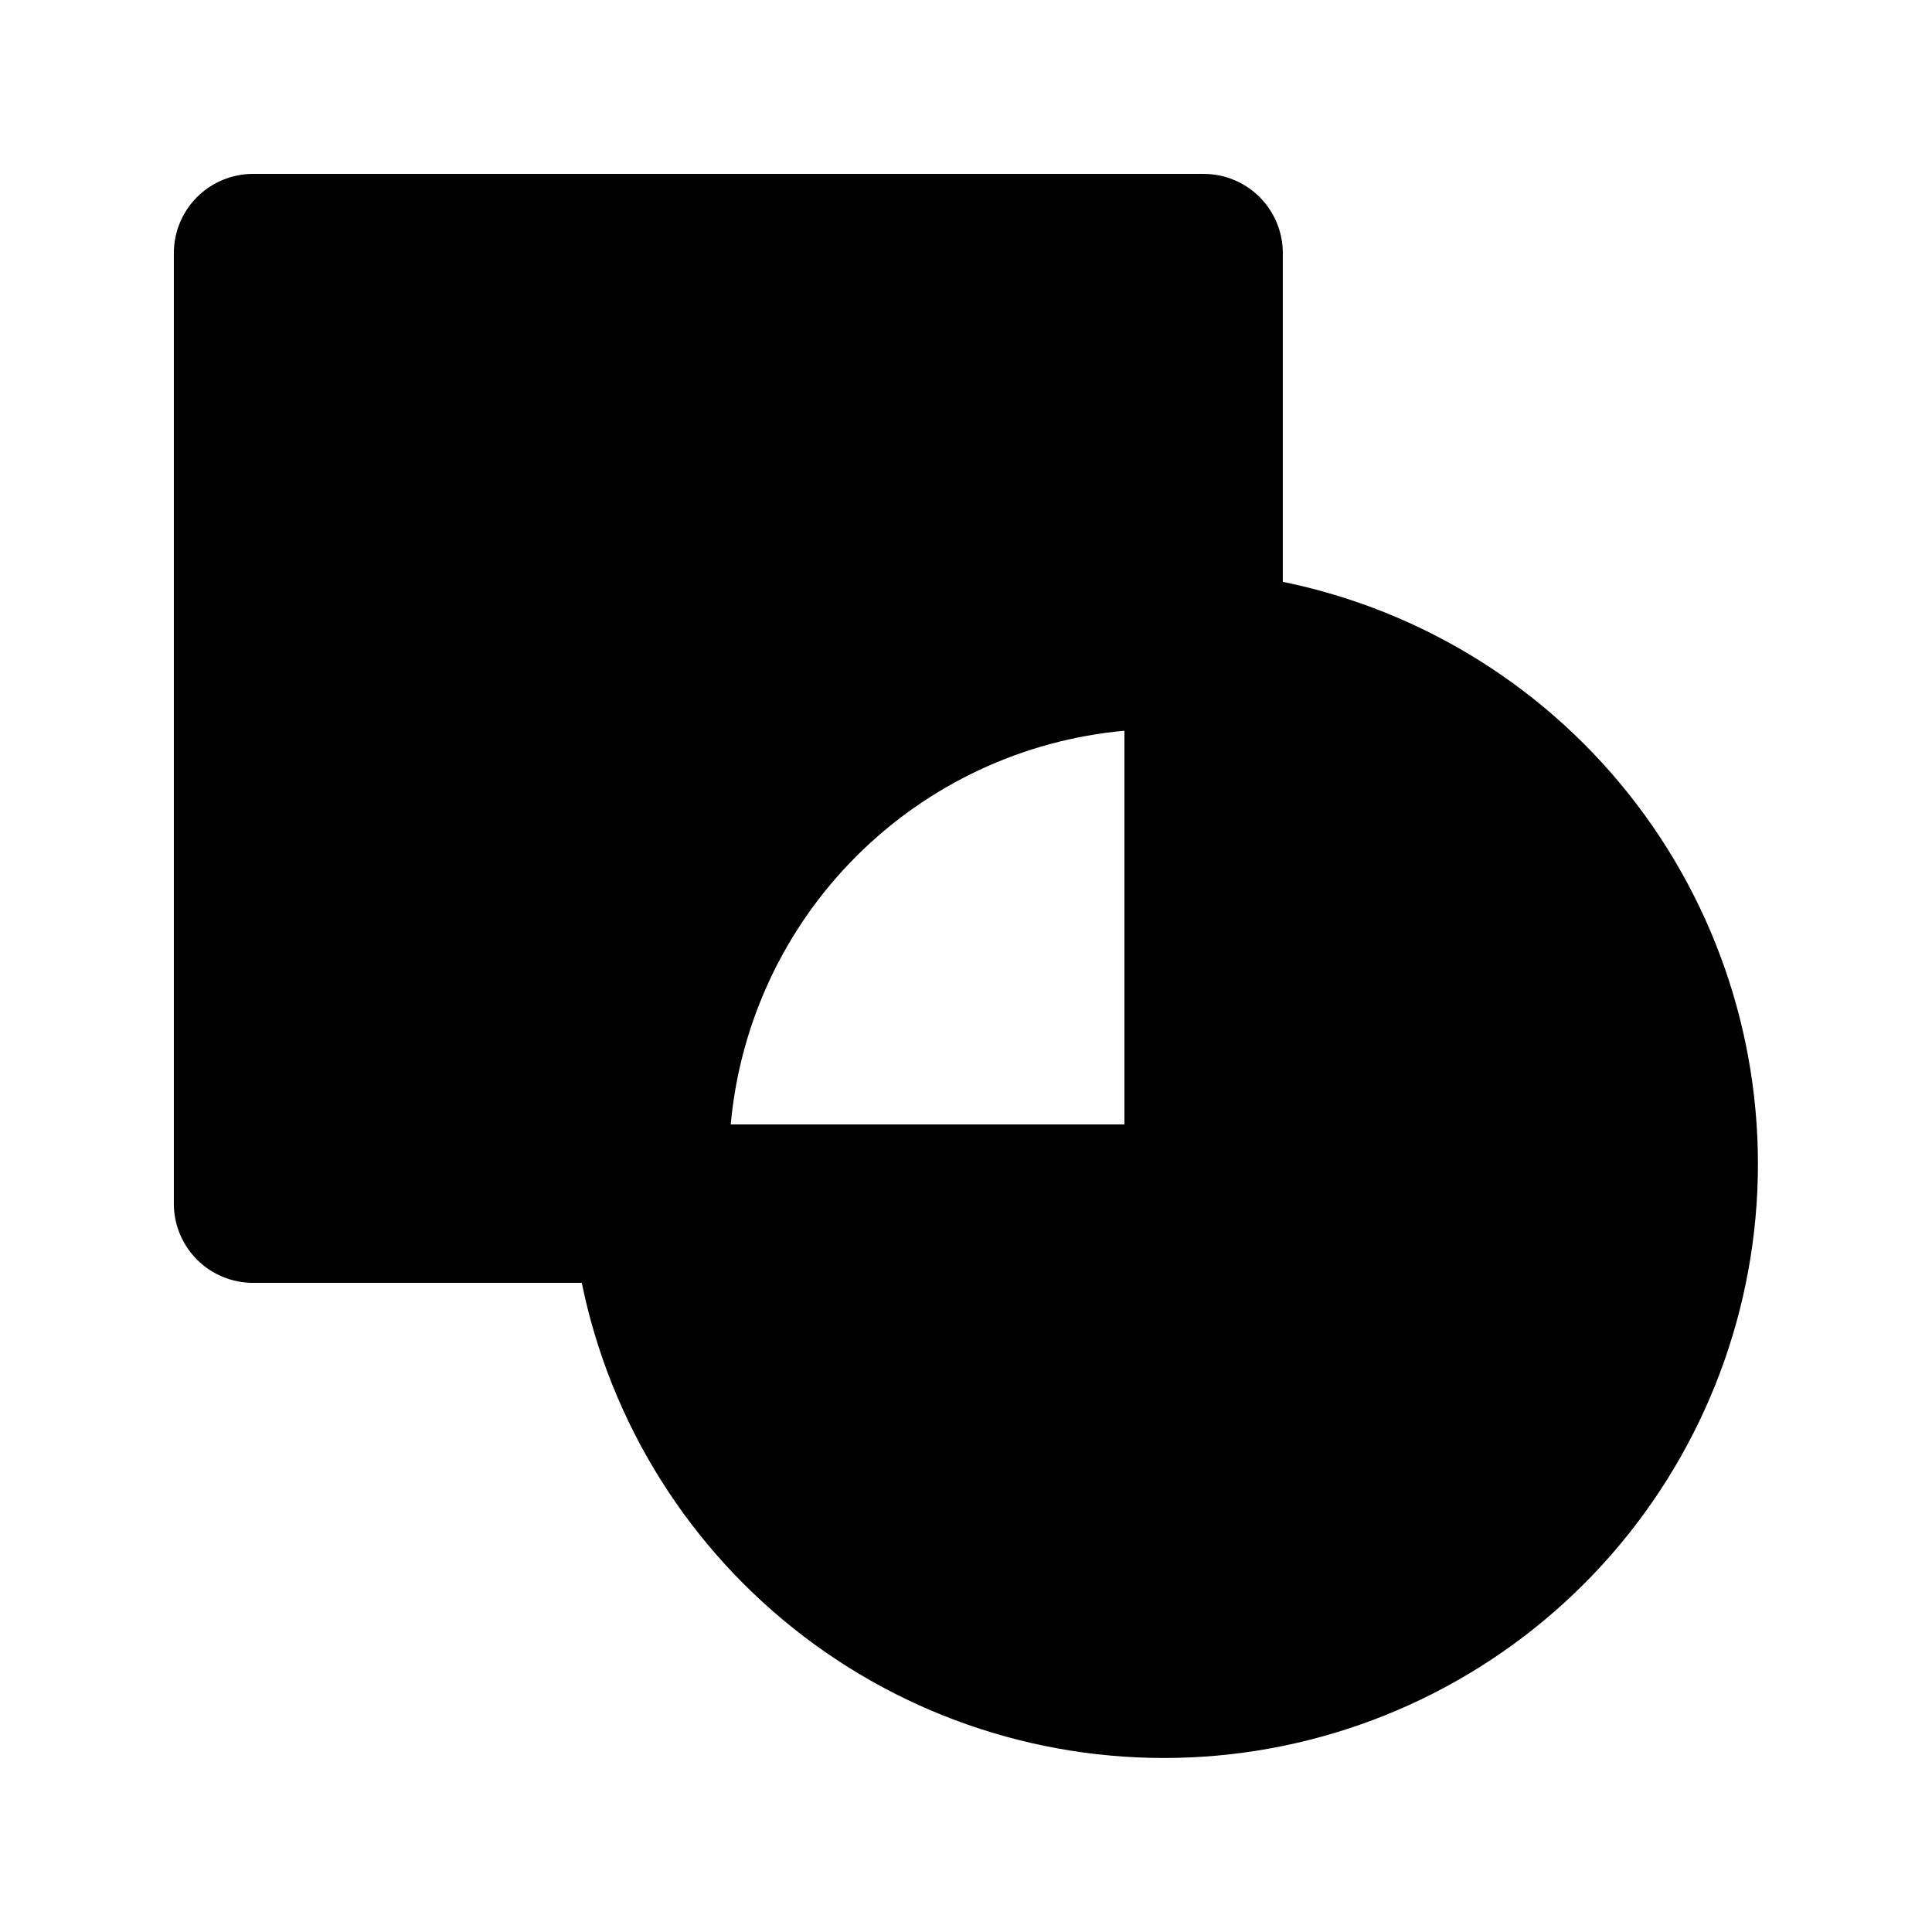
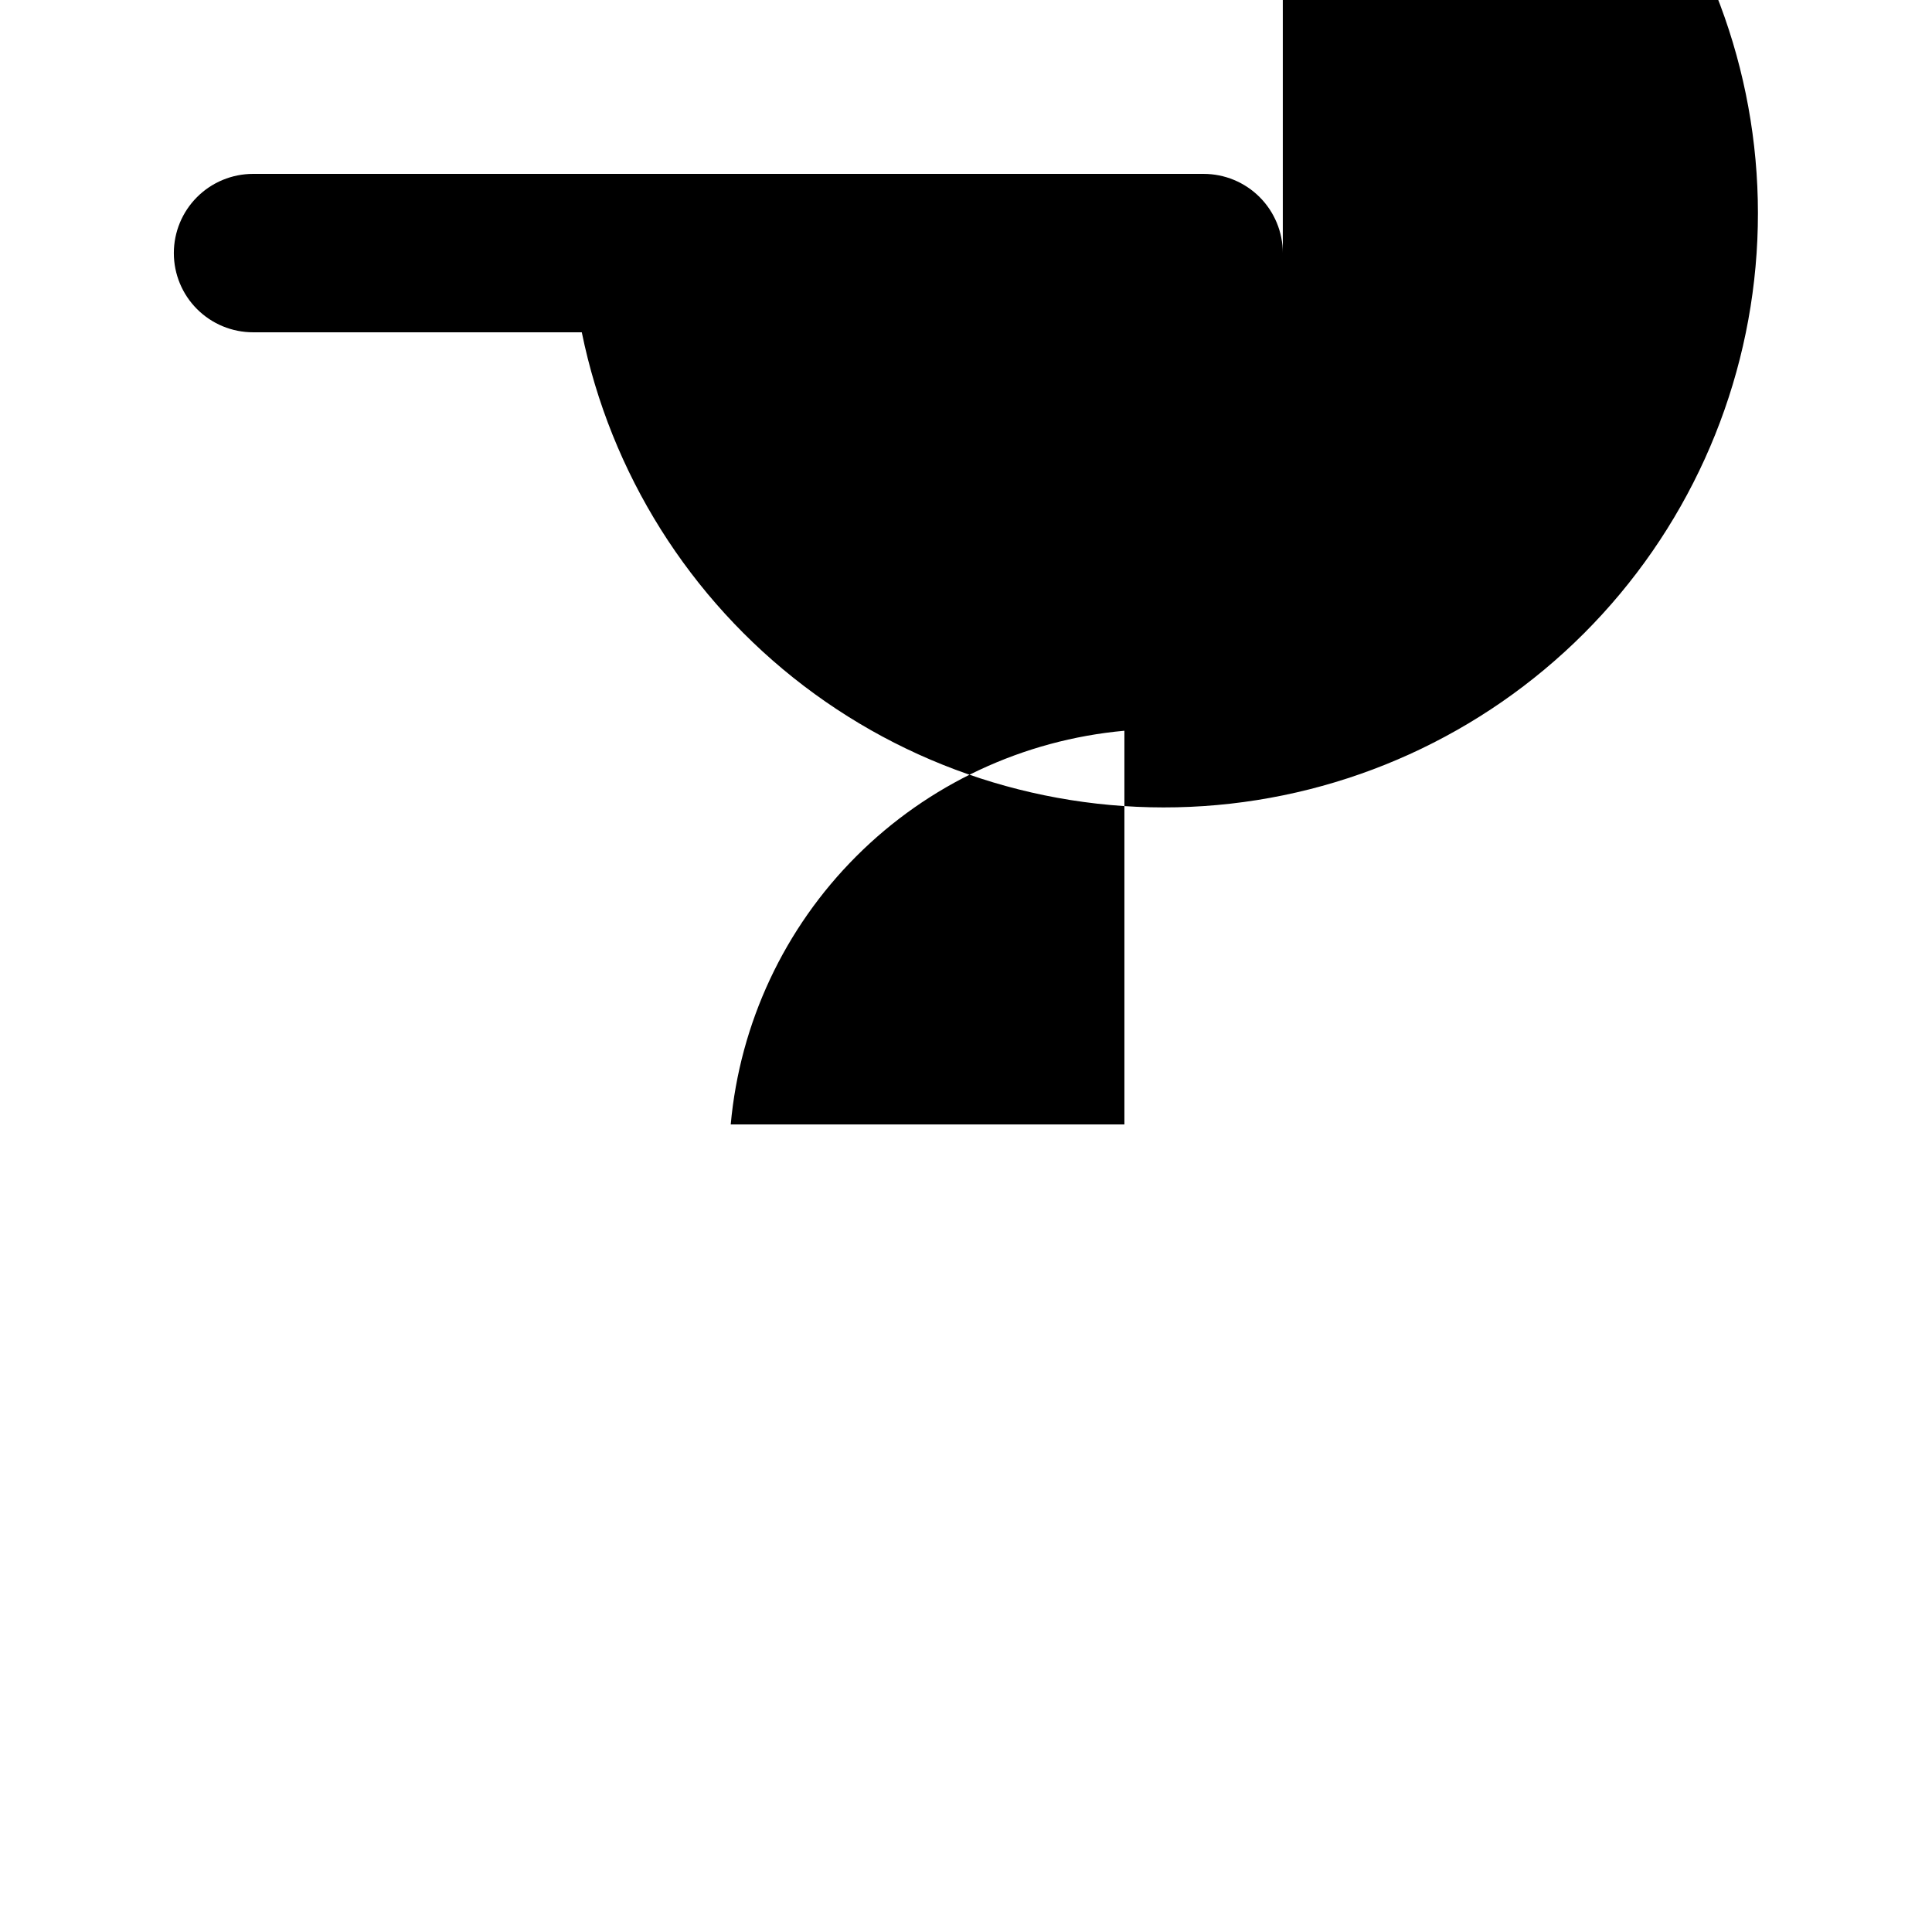
<svg xmlns="http://www.w3.org/2000/svg" fill="#000000" width="800px" height="800px" version="1.1" viewBox="144 144 512 512">
-   <path d="m483.96 298.19v-87.117c0-5.566-2.211-10.906-6.148-14.844-3.934-3.938-9.273-6.148-14.84-6.148h-251.91c-5.566 0-10.906 2.211-14.844 6.148s-6.148 9.277-6.148 14.844v251.91c0 5.566 2.211 10.906 6.148 14.84 3.938 3.938 9.277 6.148 14.844 6.148h87.117c7.629 37.332 28.539 70.629 58.848 93.715 30.309 23.09 67.961 34.402 105.98 31.844 38.016-2.559 73.812-18.816 100.75-45.758s43.199-62.738 45.758-100.75c2.559-38.016-8.754-75.668-31.844-105.98-23.086-30.309-56.383-51.219-93.715-58.848zm-41.98 39.465v104.33h-104.33c2.434-26.852 14.207-51.996 33.273-71.059 19.062-19.066 44.207-30.84 71.059-33.273z" />
+   <path d="m483.96 298.19v-87.117c0-5.566-2.211-10.906-6.148-14.844-3.934-3.938-9.273-6.148-14.84-6.148h-251.91c-5.566 0-10.906 2.211-14.844 6.148s-6.148 9.277-6.148 14.844c0 5.566 2.211 10.906 6.148 14.84 3.938 3.938 9.277 6.148 14.844 6.148h87.117c7.629 37.332 28.539 70.629 58.848 93.715 30.309 23.09 67.961 34.402 105.98 31.844 38.016-2.559 73.812-18.816 100.75-45.758s43.199-62.738 45.758-100.75c2.559-38.016-8.754-75.668-31.844-105.98-23.086-30.309-56.383-51.219-93.715-58.848zm-41.98 39.465v104.33h-104.33c2.434-26.852 14.207-51.996 33.273-71.059 19.062-19.066 44.207-30.84 71.059-33.273z" />
</svg>